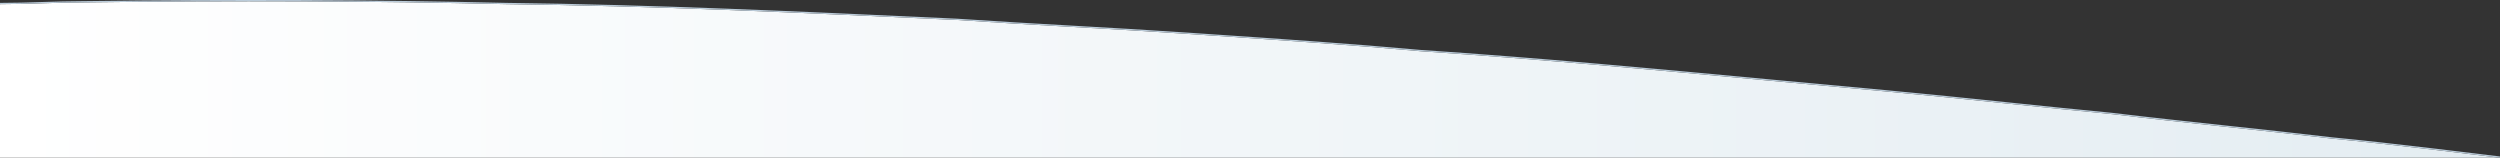
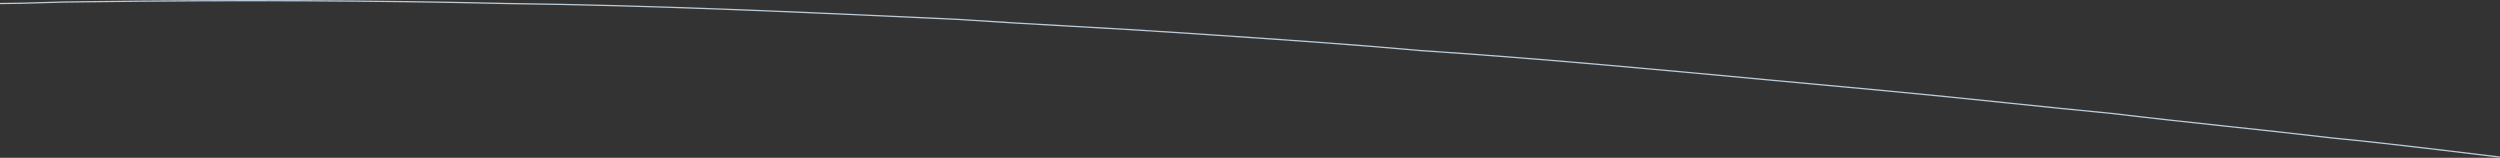
<svg xmlns="http://www.w3.org/2000/svg" id="Layer_2" width="1920.06" height="121.17" viewBox="0 0 1920.06 121.17">
  <rect x="0" y="0" width="1920.06" height="121.17" fill="#333333" stroke="none" />
  <defs>
    <style>.cls-1{fill:url(#linear-gradient);}.cls-1,.cls-2{stroke-width:0px;}.cls-2{fill:#bacbd9;}</style>
    <linearGradient id="linear-gradient" x1="0" y1="61.08" x2="1919.94" y2="61.08" gradientUnits="userSpaceOnUse">
      <stop offset="0" stop-color="#fff" />
      <stop offset="1" stop-color="#e4edf2" />
    </linearGradient>
  </defs>
  <g id="Curve_w_BG">
    <g id="White_BG">
      <g id="Bottom">
-         <path class="cls-1" d="M1710.09,97.48c-28.8-3.09-58.57-6.28-87.86-9.81-26.09-2.48-53.38-5.3-79.76-8.03-30.91-3.2-62.87-6.51-94.51-9.44-29.29-2.65-59.09-5.44-87.92-8.14-87.51-8.19-178-16.66-268.76-22.69-52.71-4.77-107.6-8.48-160.69-12.07l-18.93-1.28c-29.48-2-59.45-3.7-88.44-5.34-29.01-1.64-59.01-3.34-88.52-5.34l-1.09-.05c-119.57-5.53-232.51-10.75-344.77-12.08C288.13.81,178.98.37,64.44,1.87c-10.74,0-21.65.34-32.21.67-10.56.33-21.49.67-32.23.67v117.96h1919.94c-.86-.11-86.29-10.73-128.75-14.69-27.04-3.21-54.52-6.15-81.1-9Z" />
        <path class="cls-2" d="M1710.2,96.48c-28.79-3.09-58.56-6.28-87.86-9.81-26.1-2.48-53.38-5.3-79.76-8.03-30.91-3.2-62.88-6.51-94.52-9.44-29.29-2.65-59.09-5.44-87.91-8.14-87.52-8.19-178.01-16.67-268.78-22.69-52.71-4.77-107.61-8.49-160.7-12.07l-18.93-1.28c-29.48-2-59.46-3.7-88.45-5.34-29.01-1.64-59-3.34-88.52-5.34l-1.1-.05c-119.58-5.53-232.52-10.75-344.8-12.08C288.14-.18,178.98-.63,64.44.87c-10.75,0-21.67.34-32.23.67-10.56.33-21.47.67-32.2.67v1c10.75,0,21.67-.34,32.23-.67,10.56-.33,21.47-.67,32.21-.67,114.54-1.5,223.68-1.05,324.4,1.33,112.27,1.33,225.21,6.55,344.77,12.08l1.09.05c29.51,2,59.5,3.7,88.52,5.34,28.99,1.64,58.96,3.34,88.44,5.34l18.93,1.28c53.09,3.59,107.99,7.3,160.69,12.07,90.76,6.02,181.25,14.49,268.76,22.69,28.82,2.7,58.62,5.49,87.92,8.14,31.64,2.92,63.6,6.24,94.51,9.44,26.38,2.73,53.67,5.56,79.76,8.03,29.29,3.53,59.06,6.72,87.86,9.81,26.58,2.85,54.06,5.79,81.1,9,42.46,3.96,127.89,14.58,128.75,14.69l.12-.99c-.86-.11-86.3-10.73-128.77-14.69-27.03-3.21-54.52-6.15-81.09-9Z" />
      </g>
    </g>
  </g>
</svg>